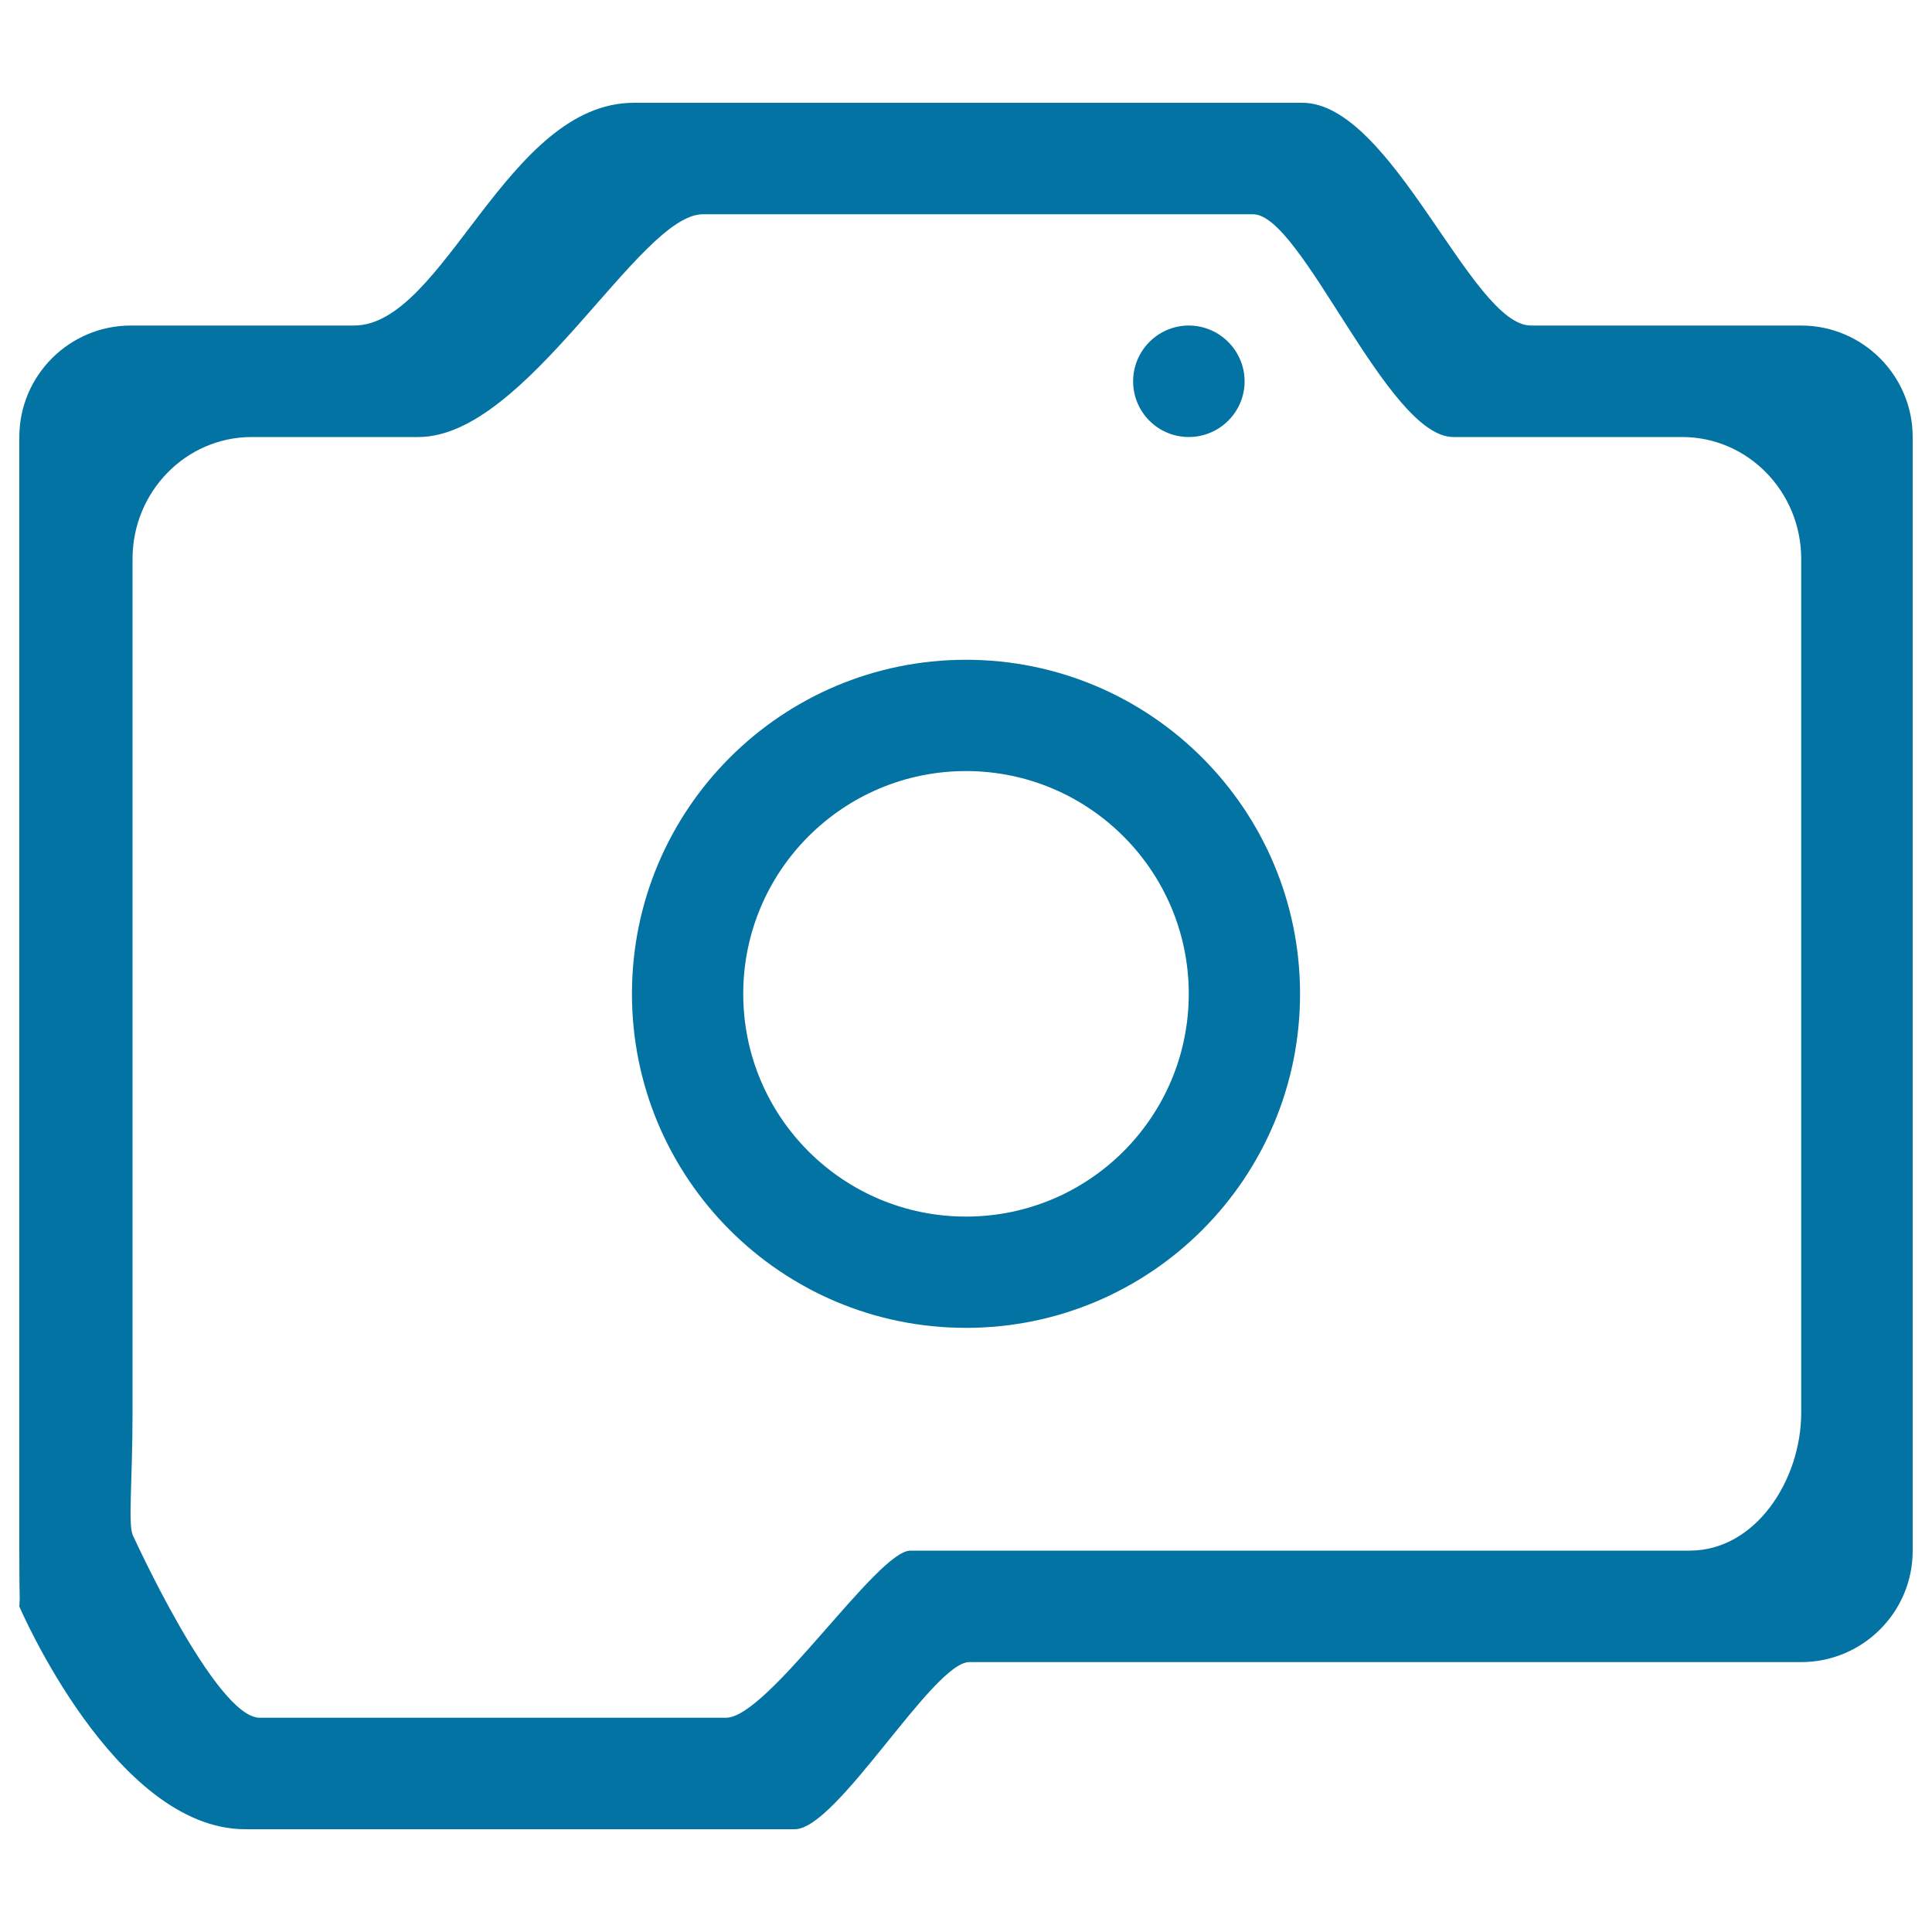
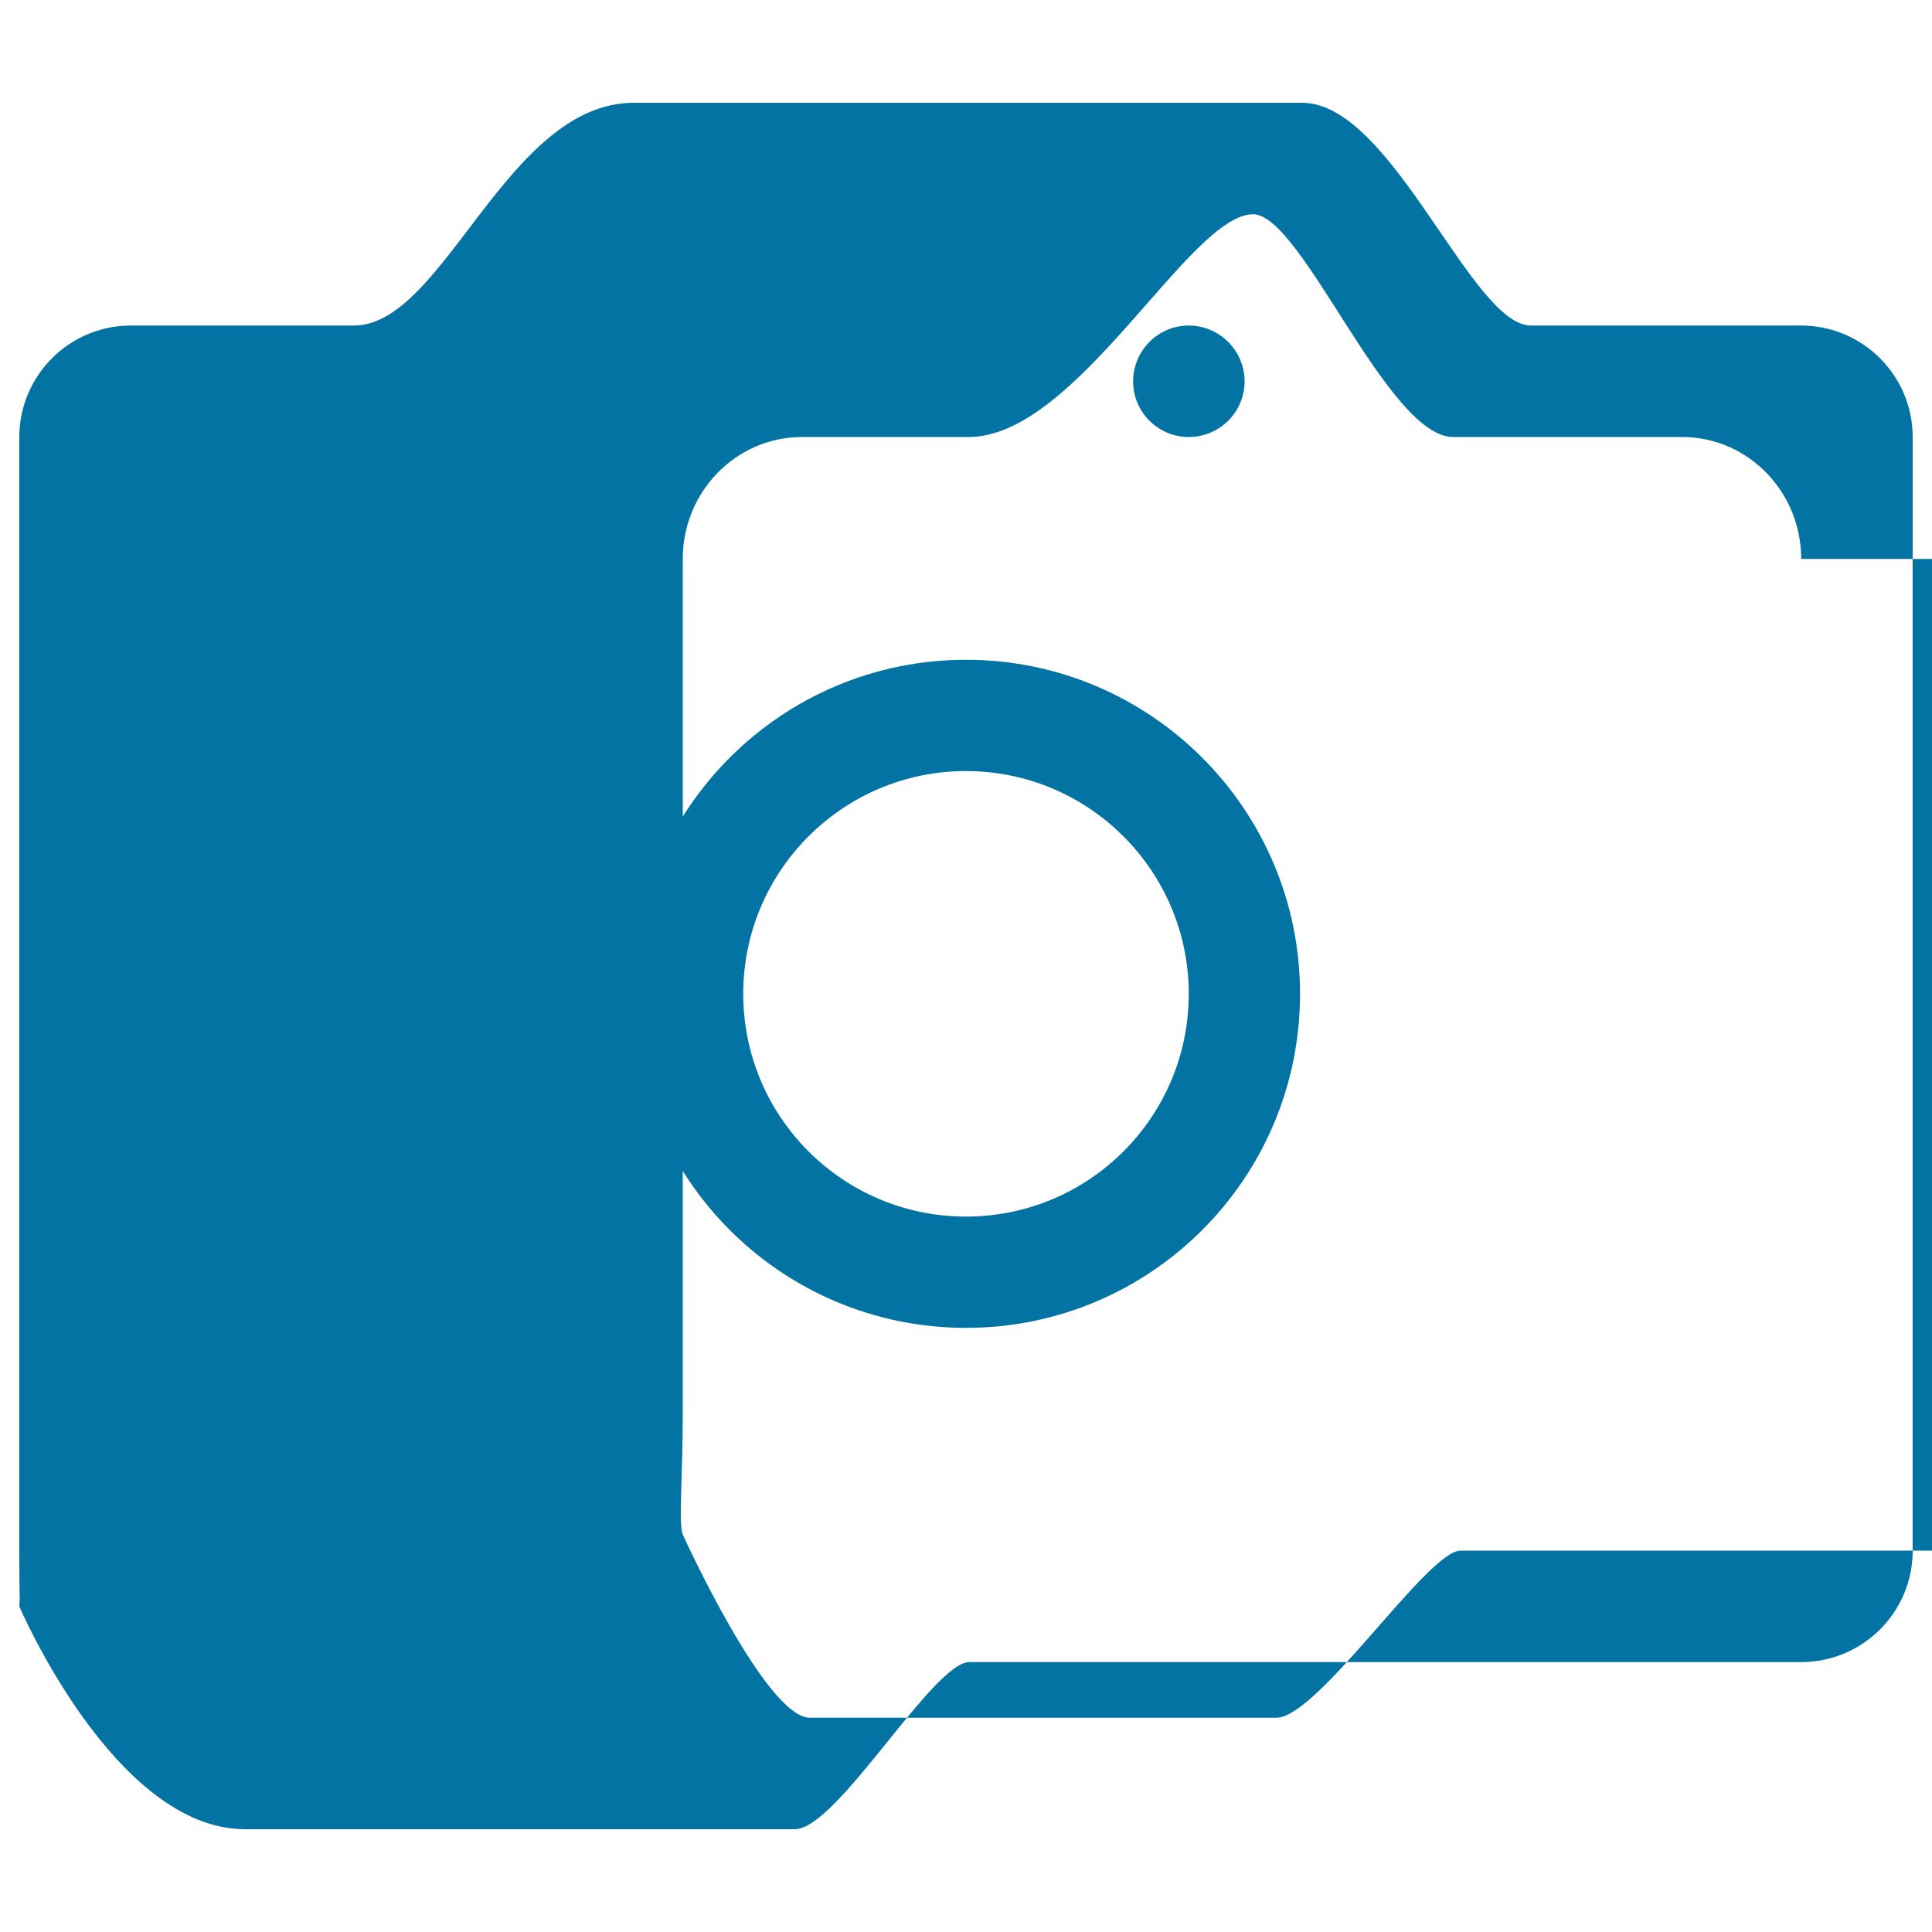
<svg xmlns="http://www.w3.org/2000/svg" viewBox="0 0 1000 1000" style="fill:#0273a2">
  <title>Model Making SVG icon</title>
-   <path d="M932.3,860.3c0,0-176,0-430.6,0c-18.8,0-68.4,86.5-90.3,86.5c-73.5,0-217,0-284.6,0C59.3,946.7,10,831.5,10,831.5c0.5-8.7,0,3,0-28.8V226.2c0-31.8,25.9-57.7,57.7-57.7c3,0,21.6,0,115.5,0c46.7,0,78.9-115.3,144.9-115.3c104.8,0,251.4,0,345.9,0c46.6,0,87.5,115.3,118.4,115.3c83.7,0,139.9,0,139.9,0c31.8,0,57.7,25.9,57.7,57.7v576.5C990,834.5,964.1,860.3,932.3,860.3z M932.3,289.3c0-34.8-27.6-63.1-61.6-63.1c0,0-80.7,0-118.5,0c-34.1,0-78.3-115.3-103.6-115.3c-105.2,0-177.8,0-284.8,0c-33,0-91.1,115.3-147.2,115.3c-35.9,0-86.3,0-86.3,0c-34.1,0-61.7,28.3-61.7,63.1v441.9c0,34.9-2.3,56.8,0,63.1c0,0,43,94.8,65.8,94.8c55,0,158.8,0,241.4,0c21.7,0,78.2-86.5,95.4-86.5c219.3,0,403.4,0,403.4,0l0,0l0,0c34.1,0,57.7-36.5,57.7-71.4V289.3z M500,687.3c-95.5,0-172.9-77.4-172.9-172.9c0-95.5,77.4-172.9,172.9-172.9s172.9,77.5,172.9,172.9C672.9,609.9,595.5,687.3,500,687.3z M500,399.1c-63.6,0-115.3,51.6-115.3,115.3c0,63.7,51.6,115.3,115.3,115.3s115.3-51.6,115.3-115.3C615.3,450.8,563.6,399.1,500,399.1z M615.3,226.2c-15.9,0-28.8-12.9-28.8-28.8s12.9-28.9,28.8-28.9s28.9,13,28.9,28.9S631.2,226.2,615.3,226.2z" />
+   <path d="M932.3,860.3c0,0-176,0-430.6,0c-18.8,0-68.4,86.5-90.3,86.5c-73.5,0-217,0-284.6,0C59.3,946.7,10,831.5,10,831.5c0.5-8.7,0,3,0-28.8V226.2c0-31.8,25.9-57.7,57.7-57.7c3,0,21.6,0,115.5,0c46.7,0,78.9-115.3,144.9-115.3c104.8,0,251.4,0,345.9,0c46.6,0,87.5,115.3,118.4,115.3c83.7,0,139.9,0,139.9,0c31.8,0,57.7,25.9,57.7,57.7v576.5C990,834.5,964.1,860.3,932.3,860.3z M932.3,289.3c0-34.8-27.6-63.1-61.6-63.1c0,0-80.7,0-118.5,0c-34.1,0-78.3-115.3-103.6-115.3c-33,0-91.1,115.3-147.2,115.3c-35.9,0-86.3,0-86.3,0c-34.1,0-61.7,28.3-61.7,63.1v441.9c0,34.9-2.3,56.8,0,63.1c0,0,43,94.8,65.8,94.8c55,0,158.8,0,241.4,0c21.7,0,78.2-86.5,95.4-86.5c219.3,0,403.4,0,403.4,0l0,0l0,0c34.1,0,57.7-36.5,57.7-71.4V289.3z M500,687.3c-95.5,0-172.9-77.4-172.9-172.9c0-95.5,77.4-172.9,172.9-172.9s172.9,77.5,172.9,172.9C672.9,609.9,595.5,687.3,500,687.3z M500,399.1c-63.6,0-115.3,51.6-115.3,115.3c0,63.7,51.6,115.3,115.3,115.3s115.3-51.6,115.3-115.3C615.3,450.8,563.6,399.1,500,399.1z M615.3,226.2c-15.9,0-28.8-12.9-28.8-28.8s12.9-28.9,28.8-28.9s28.9,13,28.9,28.9S631.2,226.2,615.3,226.2z" />
</svg>